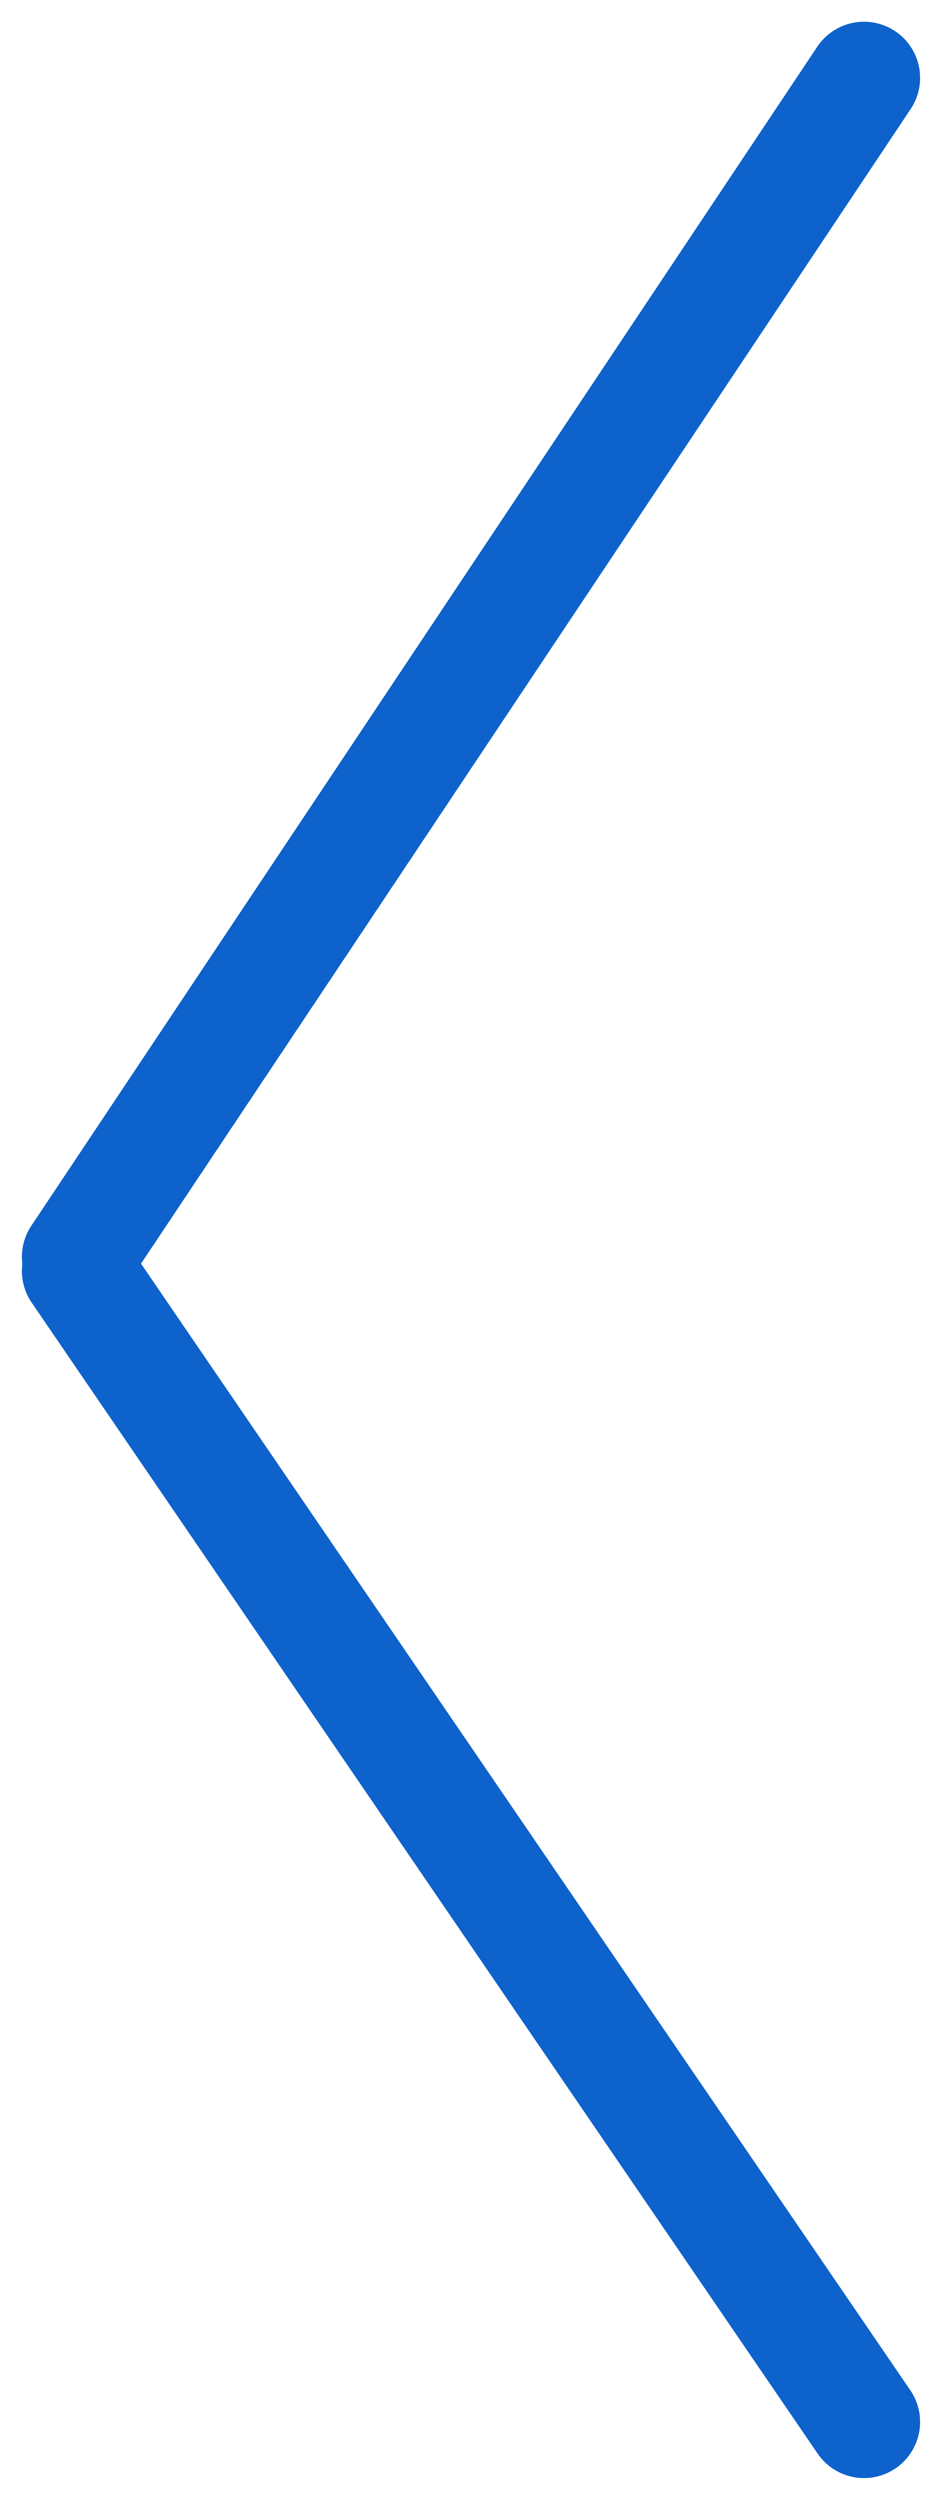
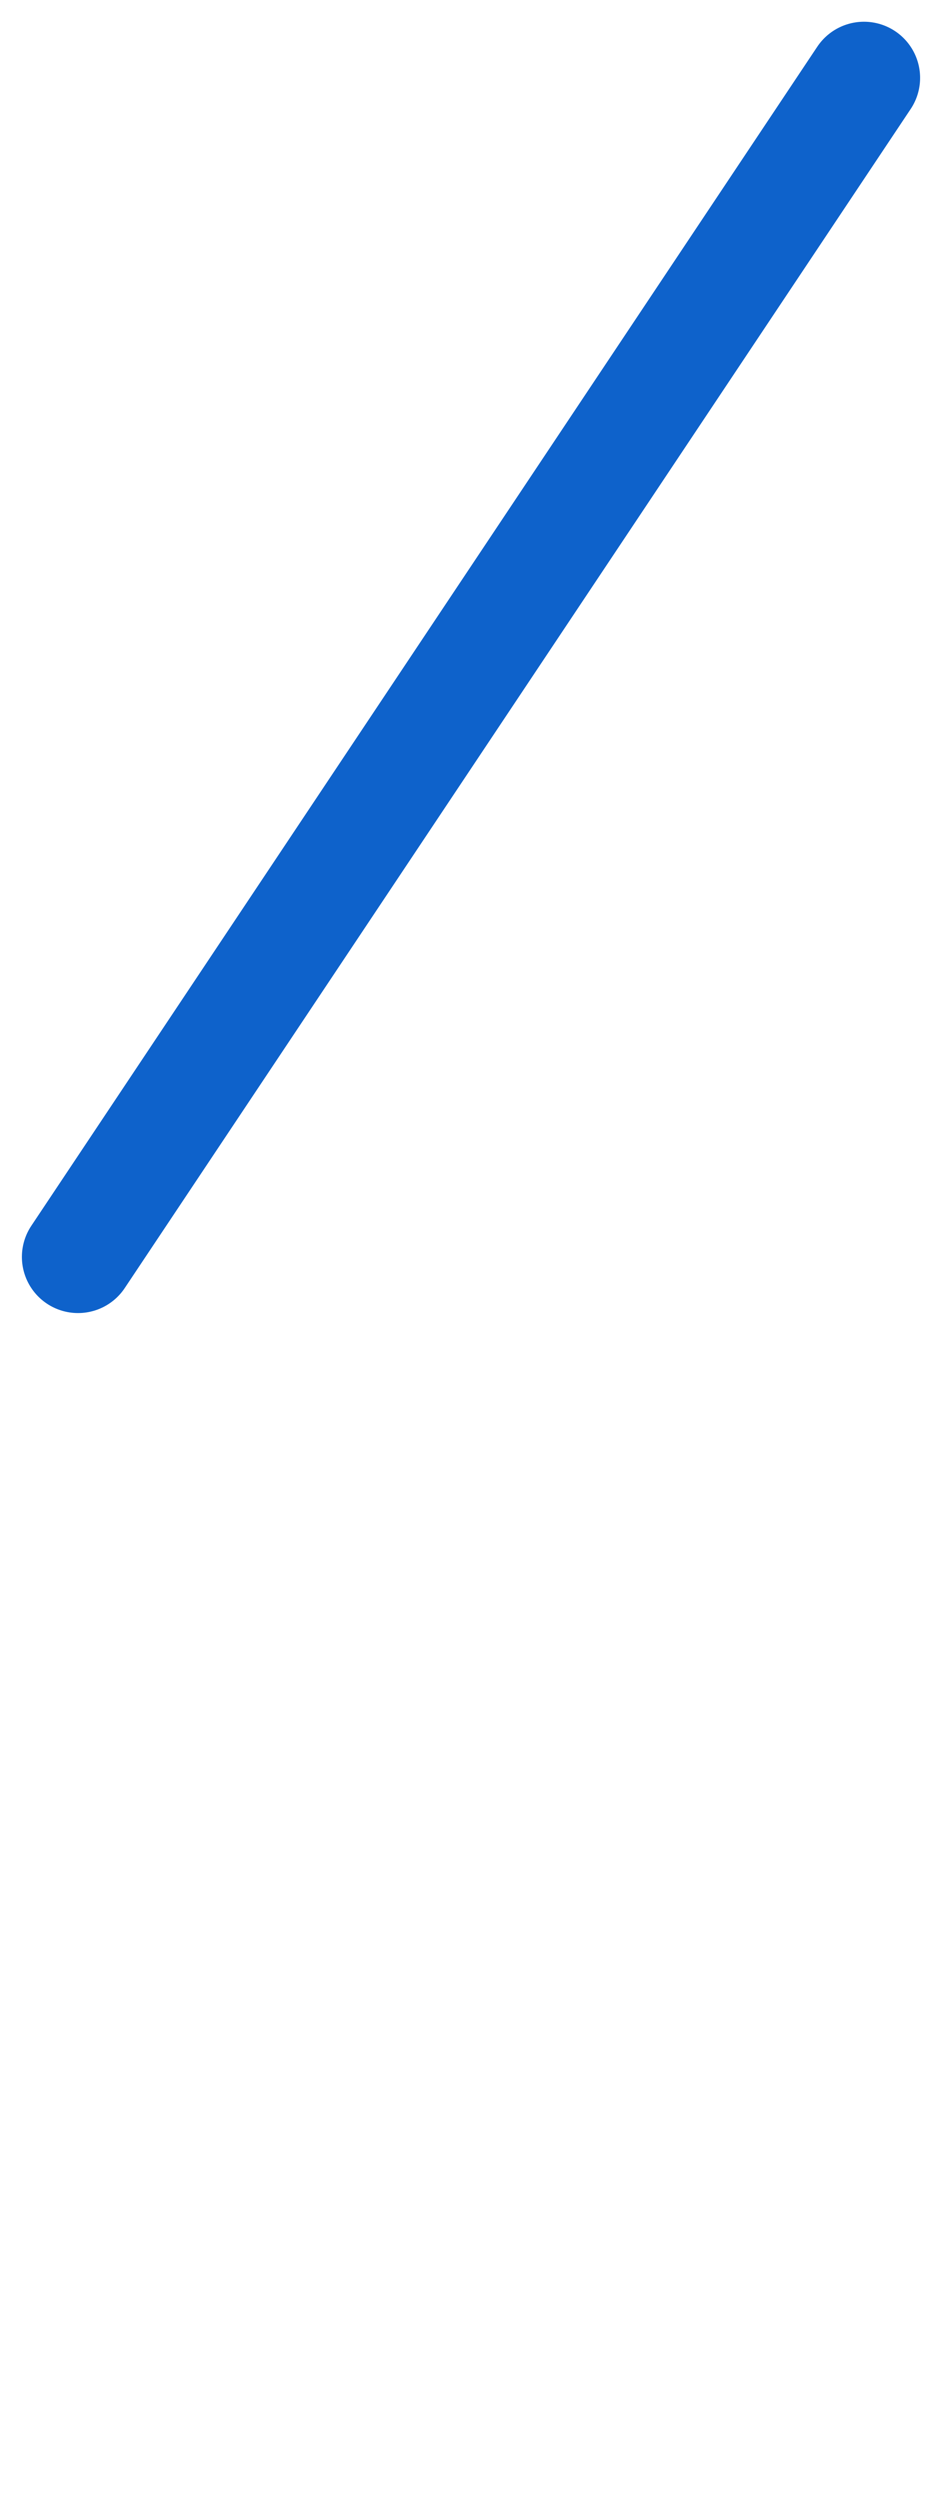
<svg xmlns="http://www.w3.org/2000/svg" width="16.78" height="44.526" viewBox="0 0 16.78 44.526">
  <g id="グループ_12665" data-name="グループ 12665" transform="translate(15.39 1.387) rotate(90)">
    <line id="線_122" data-name="線 122" x2="21" y2="14" transform="translate(0 0)" fill="none" stroke="#0e62cb" stroke-linecap="round" stroke-width="2" />
-     <line id="線_123" data-name="線 123" x1="20.5" y2="14" transform="translate(21.25 0)" fill="none" stroke="#0e62cb" stroke-linecap="round" stroke-width="2" />
  </g>
</svg>